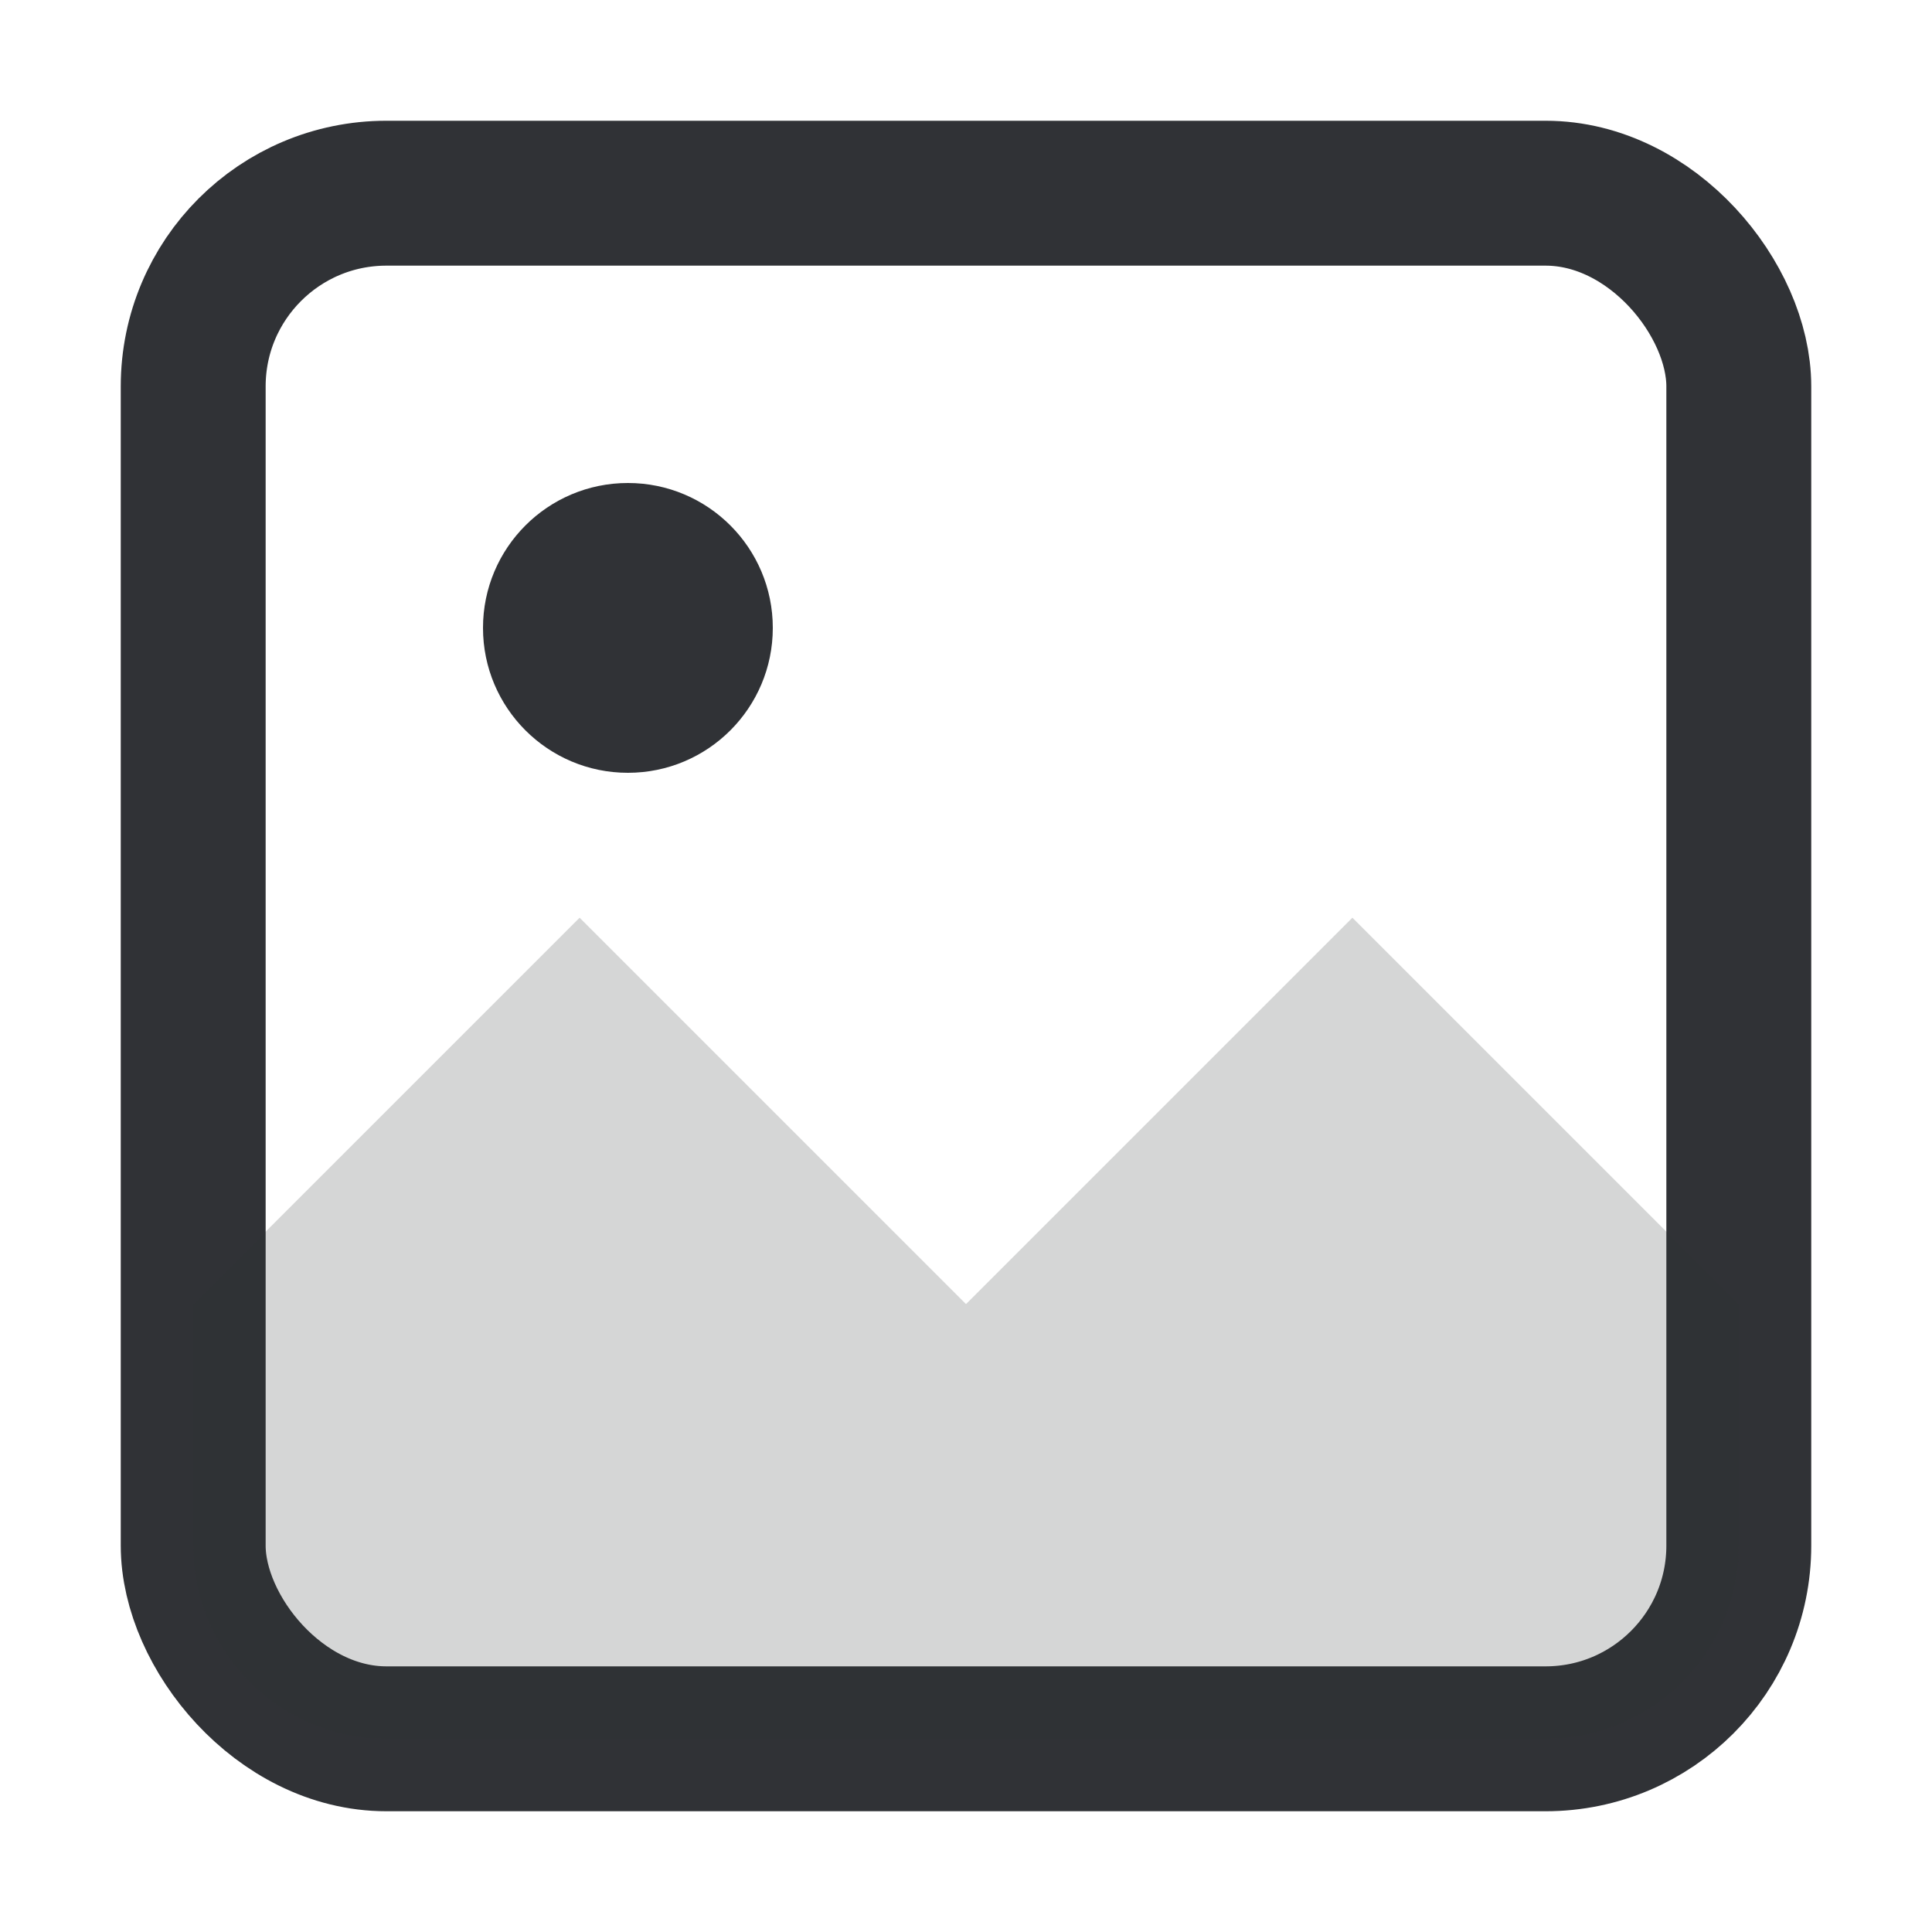
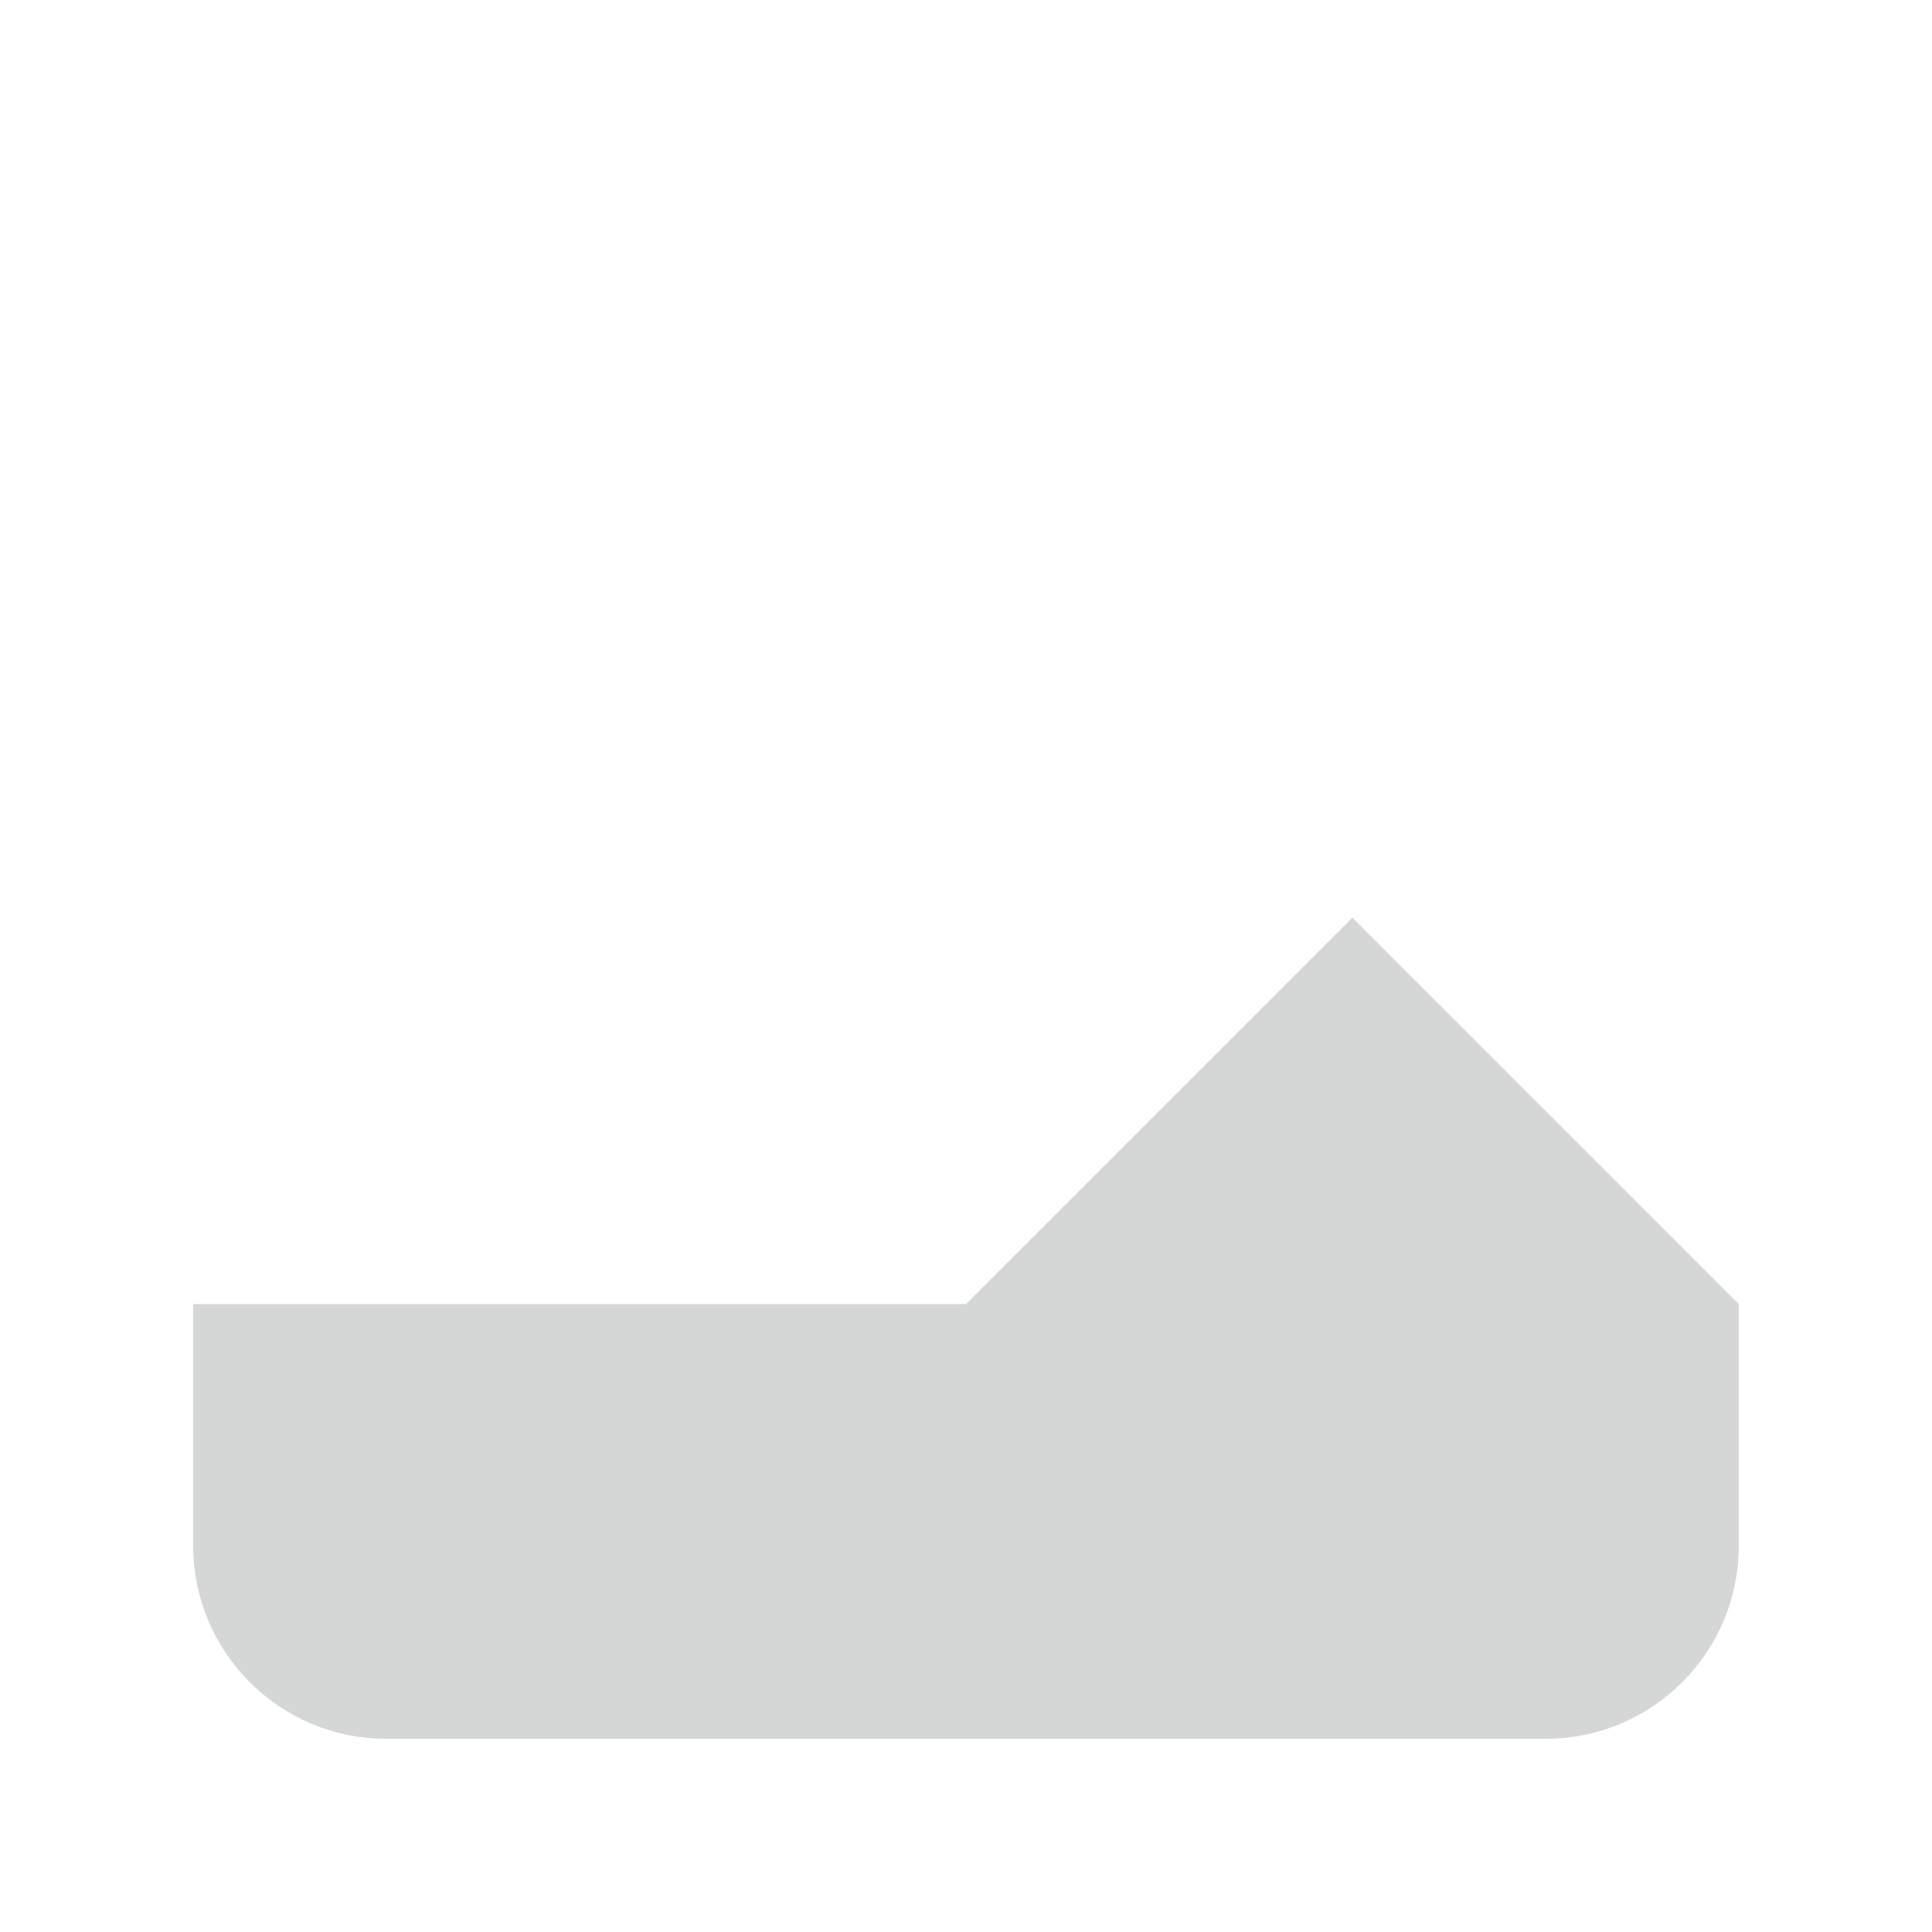
<svg xmlns="http://www.w3.org/2000/svg" width="20" height="20" viewBox="0 0 20 20" fill="none">
-   <rect x="2" y="2" width="16" height="16" rx="2" stroke="#303236" stroke-width="1.5" />
-   <circle cx="6.5" cy="6.5" r="1.5" fill="#303236" />
-   <path d="M2 13.5L6 9.5L10 13.5L14 9.5L18 13.5V16C18 17.105 17.105 18 16 18H4C2.895 18 2 17.105 2 16V13.5Z" fill="#303236" fill-opacity="0.2" />
+   <path d="M2 13.5L10 13.5L14 9.5L18 13.5V16C18 17.105 17.105 18 16 18H4C2.895 18 2 17.105 2 16V13.5Z" fill="#303236" fill-opacity="0.2" />
</svg>